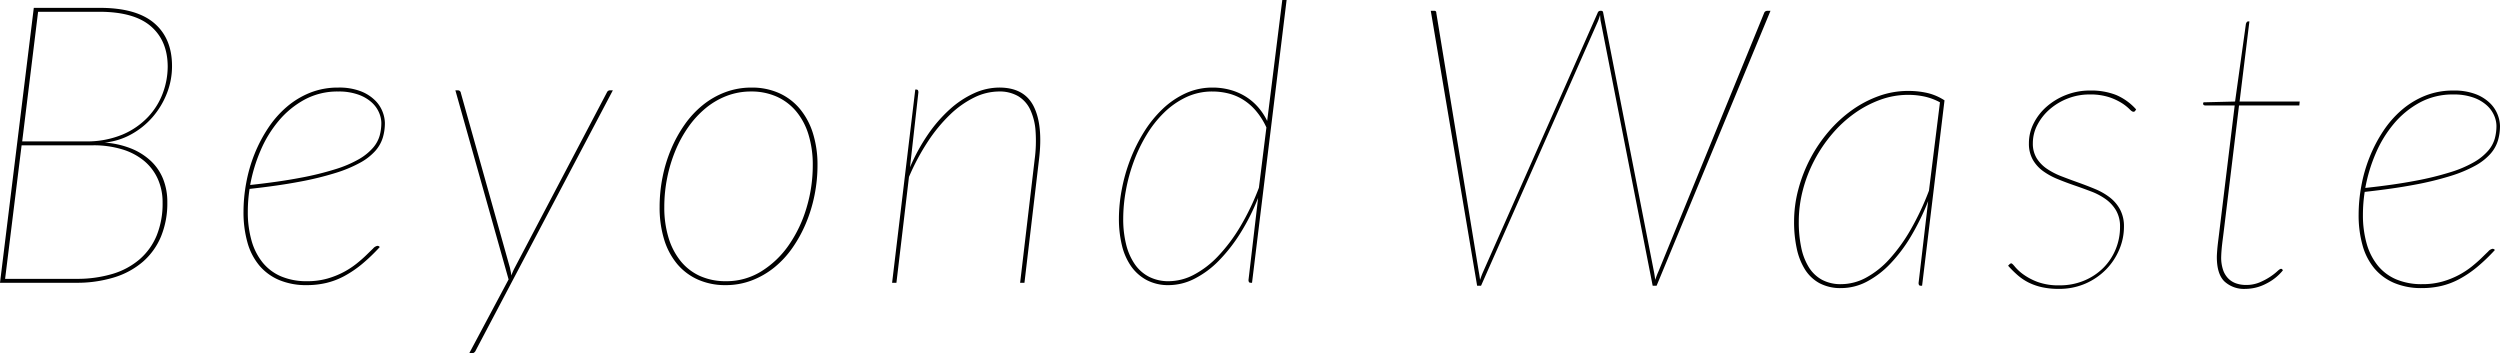
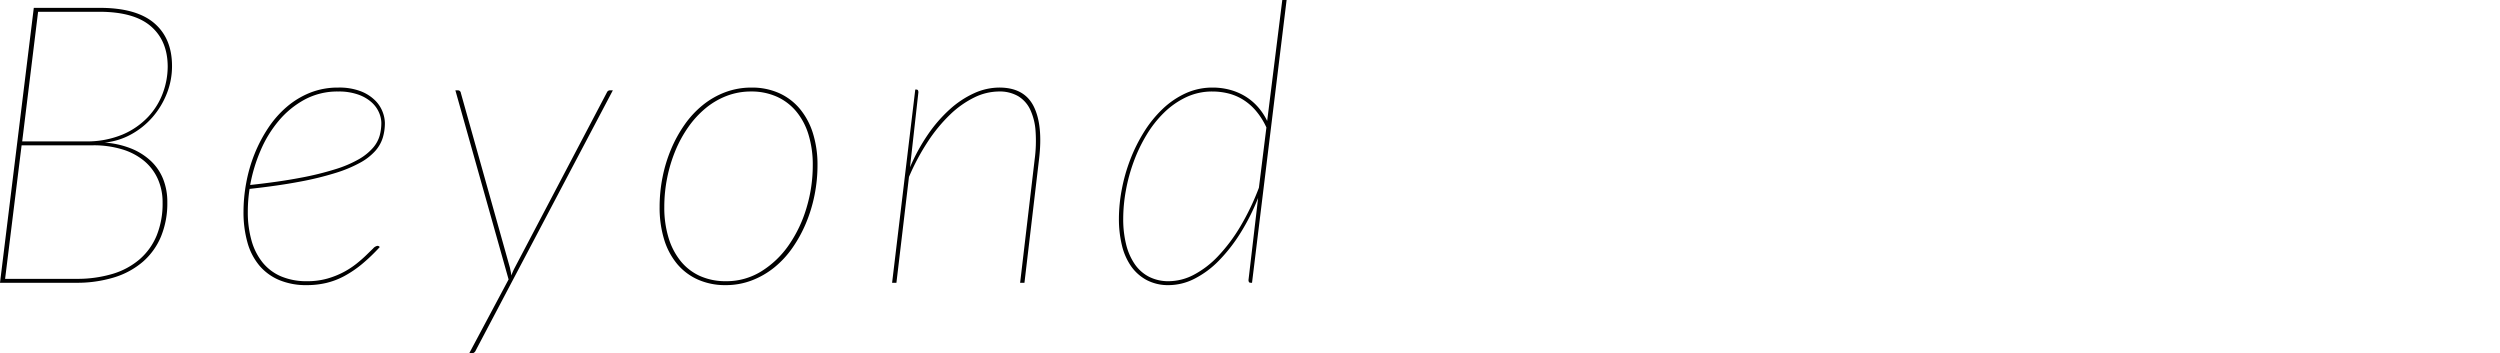
<svg xmlns="http://www.w3.org/2000/svg" id="コンポーネント_11_1" data-name="コンポーネント 11 – 1" width="668.387" height="94.5" viewBox="0 0 668.387 94.5">
  <path id="パス_808" data-name="パス 808" d="M28.035-1.05a33,33,0,0,0,9.686-1.313,19.764,19.764,0,0,0,7.271-3.911,16.953,16.953,0,0,0,4.568-6.379,22.658,22.658,0,0,0,1.575-8.768,15.2,15.2,0,0,0-1.286-6.353,13.461,13.461,0,0,0-3.675-4.83,16.772,16.772,0,0,0-5.854-3.071,26.142,26.142,0,0,0-7.77-1.076H13.44L9.03-1.05ZM13.6-37.8H30.45a24.714,24.714,0,0,0,10-1.838A20.2,20.2,0,0,0,47.3-44.389,18.841,18.841,0,0,0,51.24-50.82a20.46,20.46,0,0,0,1.26-6.93q0-6.93-4.489-10.815T34.23-72.45H17.85ZM34.335-73.5q9.765,0,14.542,4.069T53.655-57.96a19.818,19.818,0,0,1-1.417,7.429,21.769,21.769,0,0,1-3.859,6.326,20.724,20.724,0,0,1-5.722,4.567,18.273,18.273,0,0,1-7.009,2.153,23.6,23.6,0,0,1,7.035,1.575A16.915,16.915,0,0,1,47.959-32.6a13.529,13.529,0,0,1,3.307,4.83A16.488,16.488,0,0,1,52.4-21.525a23.363,23.363,0,0,1-1.68,9.135,18.226,18.226,0,0,1-4.83,6.746,21.316,21.316,0,0,1-7.691,4.2A33.82,33.82,0,0,1,27.93,0H7.665L16.7-73.5ZM98.07-51.135a18.45,18.45,0,0,0-8.951,2.153,23.957,23.957,0,0,0-6.93,5.67,31.527,31.527,0,0,0-4.882,8.006,42.368,42.368,0,0,0-2.756,9.161q7.77-.84,13.388-1.916a80.373,80.373,0,0,0,9.5-2.336,30.486,30.486,0,0,0,6.274-2.7,14.6,14.6,0,0,0,3.7-3.019,8.548,8.548,0,0,0,1.759-3.229,12.941,12.941,0,0,0,.446-3.386,7.226,7.226,0,0,0-.6-2.73,7.868,7.868,0,0,0-1.943-2.73,10.586,10.586,0,0,0-3.57-2.1A15.483,15.483,0,0,0,98.07-51.135ZM109.2-9.555a48.03,48.03,0,0,1-4.8,4.594,28.846,28.846,0,0,1-4.7,3.176A19.856,19.856,0,0,1,94.867.053a22.745,22.745,0,0,1-5.2.577A18.553,18.553,0,0,1,82.294-.735a14.11,14.11,0,0,1-5.3-3.885,16.5,16.5,0,0,1-3.176-6.169,29.7,29.7,0,0,1-1.05-8.216,42.429,42.429,0,0,1,.735-7.744A40.3,40.3,0,0,1,75.7-34.388a38.344,38.344,0,0,1,3.623-6.93,27.233,27.233,0,0,1,4.961-5.67,22.412,22.412,0,0,1,6.248-3.806,19.9,19.9,0,0,1,7.534-1.391,16.055,16.055,0,0,1,6.09,1,11.156,11.156,0,0,1,3.832,2.467,8.658,8.658,0,0,1,2,3.1,8.779,8.779,0,0,1,.578,2.888,13.719,13.719,0,0,1-.551,3.911,9.626,9.626,0,0,1-1.995,3.544A15.14,15.14,0,0,1,104-32.13a34.915,34.915,0,0,1-6.589,2.756,82.974,82.974,0,0,1-9.686,2.363q-5.67,1.076-13.335,1.916a40.35,40.35,0,0,0-.472,6.09,27.787,27.787,0,0,0,1,7.744,16.346,16.346,0,0,0,2.966,5.854,12.858,12.858,0,0,0,4.935,3.7A17.376,17.376,0,0,0,89.775-.42a19.459,19.459,0,0,0,5.434-.709,22.238,22.238,0,0,0,4.384-1.759,22.489,22.489,0,0,0,3.439-2.258q1.5-1.207,2.572-2.257t1.811-1.759a2.035,2.035,0,0,1,1.155-.709.712.712,0,0,1,.525.21Zm62.317-41.9L134.872,18.06a1.281,1.281,0,0,1-1.155.84h-.63L143.64-.893,129.412-51.45h.63a.8.8,0,0,1,.84.735L144.007-3.99q.1.525.21,1.024a9.609,9.609,0,0,1,.158,1.024,16.283,16.283,0,0,1,.892-2.048l24.675-46.935a.878.878,0,0,1,.84-.525ZM201.757-.42a17.635,17.635,0,0,0,9.476-2.651,24.89,24.89,0,0,0,7.324-7.009A34.68,34.68,0,0,0,223.282-20a39.209,39.209,0,0,0,1.68-11.393,27.365,27.365,0,0,0-1.155-8.269,17.776,17.776,0,0,0-3.308-6.2,14.475,14.475,0,0,0-5.2-3.911,16.506,16.506,0,0,0-6.825-1.365,18.05,18.05,0,0,0-6.536,1.181,20.176,20.176,0,0,0-5.644,3.308,25.537,25.537,0,0,0-4.62,5.04,32.64,32.64,0,0,0-3.465,6.353,39.062,39.062,0,0,0-2.179,7.245,39.389,39.389,0,0,0-.761,7.744,27.622,27.622,0,0,0,1.155,8.3,18.288,18.288,0,0,0,3.281,6.248,14.111,14.111,0,0,0,5.171,3.938A16.639,16.639,0,0,0,201.757-.42Zm-.1,1.05a17.851,17.851,0,0,1-7.376-1.47,15.458,15.458,0,0,1-5.565-4.174,18.675,18.675,0,0,1-3.491-6.562,29.043,29.043,0,0,1-1.208-8.689,40.59,40.59,0,0,1,.788-7.98,38.679,38.679,0,0,1,2.284-7.481,34.986,34.986,0,0,1,3.622-6.562,25.652,25.652,0,0,1,4.856-5.224,21.612,21.612,0,0,1,6.011-3.439,19.75,19.75,0,0,1,7.009-1.234,17.669,17.669,0,0,1,7.35,1.47,15.516,15.516,0,0,1,5.539,4.174,19.037,19.037,0,0,1,3.518,6.536,28.027,28.027,0,0,1,1.234,8.61,40.325,40.325,0,0,1-.788,7.928,39.317,39.317,0,0,1-2.284,7.507,35.439,35.439,0,0,1-3.623,6.615,25.351,25.351,0,0,1-4.856,5.25A22.139,22.139,0,0,1,208.661-.63,19.382,19.382,0,0,1,201.652.63Zm49.3-31.5a50.329,50.329,0,0,1,4.83-8.82,37.711,37.711,0,0,1,5.854-6.72,25.191,25.191,0,0,1,6.484-4.279,16.4,16.4,0,0,1,6.72-1.5q6.667,0,9.188,5.04t1.417,14.175L281.557,0H280.4l3.885-32.97a37.444,37.444,0,0,0,.236-7.665,15.891,15.891,0,0,0-1.444-5.7,8.327,8.327,0,0,0-3.229-3.57,9.856,9.856,0,0,0-5.119-1.234,15.129,15.129,0,0,0-6.589,1.6,25.431,25.431,0,0,0-6.458,4.568,41.662,41.662,0,0,0-5.932,7.193,59.659,59.659,0,0,0-5.066,9.476L247.327,0h-1.155l6.195-51.66h.21q.42,0,.525.236a1.215,1.215,0,0,1,.1.5Zm95.288-10.657a19.407,19.407,0,0,0-2.861-4.515,14.746,14.746,0,0,0-3.465-2.966A13.839,13.839,0,0,0,336-50.636a17.683,17.683,0,0,0-4.2-.5,16.224,16.224,0,0,0-7.009,1.522,21.69,21.69,0,0,0-5.88,4.1,29.554,29.554,0,0,0-4.7,5.959,41.549,41.549,0,0,0-3.439,7.166,45.787,45.787,0,0,0-2.1,7.718,42.687,42.687,0,0,0-.709,7.56,27.835,27.835,0,0,0,.788,6.9,16.032,16.032,0,0,0,2.31,5.25,10.453,10.453,0,0,0,3.806,3.36A11.325,11.325,0,0,0,320.145-.42a14.55,14.55,0,0,0,6.72-1.733,24.886,24.886,0,0,0,6.484-4.988,44.416,44.416,0,0,0,5.906-7.875,65.2,65.2,0,0,0,4.987-10.4ZM351.645-75.6,342.4,0h-.315q-.42,0-.525-.236a1.214,1.214,0,0,1-.105-.5l2.573-21.945a57.157,57.157,0,0,1-4.751,9.424,43.191,43.191,0,0,1-5.775,7.376,24.783,24.783,0,0,1-6.484,4.8A15.244,15.244,0,0,1,320.145.63a12.274,12.274,0,0,1-5.932-1.365,12.018,12.018,0,0,1-4.174-3.728A16.428,16.428,0,0,1,307.6-10.08a29.87,29.87,0,0,1-.788-7.035,42.411,42.411,0,0,1,.761-7.8,45.938,45.938,0,0,1,2.258-7.98,42.89,42.89,0,0,1,3.675-7.4,31.365,31.365,0,0,1,4.961-6.143,22.551,22.551,0,0,1,6.142-4.2,17.22,17.22,0,0,1,7.3-1.549,17.7,17.7,0,0,1,4.41.551,15.722,15.722,0,0,1,4.042,1.654A14.824,14.824,0,0,1,343.8-47.2a16.342,16.342,0,0,1,2.651,3.938L350.49-75.6Z" transform="translate(-7.665 75.6)" />
-   <path id="パス_809" data-name="パス 809" d="M99.015-73.5,68.565,0h-1.05L53.655-70.56a4.764,4.764,0,0,1-.131-.892q-.026-.473-.079-.945a12.552,12.552,0,0,1-.63,1.838L21.63,0H20.58L8.19-73.5h.945a.464.464,0,0,1,.525.525L21-3.885q.21,1.05.368,2.31.21-.63.42-1.181t.473-1.129l30.555-69.09a.744.744,0,0,1,.735-.525h.21q.472,0,.525.525L67.83-3.885q.21,1.05.368,2.31.21-.63.42-1.181t.473-1.129l28.245-69.09a.756.756,0,0,1,.341-.394,1.012,1.012,0,0,1,.5-.131Zm45.307,24.465a15.729,15.729,0,0,0-4.042-1.523,20.543,20.543,0,0,0-4.515-.472,21.576,21.576,0,0,0-7.4,1.313,28.8,28.8,0,0,0-6.878,3.623,32.827,32.827,0,0,0-5.985,5.512,38.234,38.234,0,0,0-4.725,6.983,37.356,37.356,0,0,0-3.1,7.98,33.363,33.363,0,0,0-1.1,8.505,33.159,33.159,0,0,0,.656,6.9,16.193,16.193,0,0,0,2.021,5.25A9.508,9.508,0,0,0,112.77-1.6,10.543,10.543,0,0,0,117.915-.42a14.088,14.088,0,0,0,6.641-1.733A23.543,23.543,0,0,0,130.83-7.14a44.735,44.735,0,0,0,5.67-7.875,71.8,71.8,0,0,0,4.883-10.4Zm-3.15,26.407a65.181,65.181,0,0,1-4.594,9.4,40.356,40.356,0,0,1-5.539,7.35,24.319,24.319,0,0,1-6.3,4.8A14.713,14.713,0,0,1,117.915.63a11.893,11.893,0,0,1-5.8-1.312,10.563,10.563,0,0,1-3.885-3.675,17.29,17.29,0,0,1-2.2-5.618,33.584,33.584,0,0,1-.709-7.14,33.492,33.492,0,0,1,1.155-8.715,39.411,39.411,0,0,1,3.2-8.19,38.84,38.84,0,0,1,4.882-7.193,34.807,34.807,0,0,1,6.221-5.722,29.486,29.486,0,0,1,7.193-3.78,22.931,22.931,0,0,1,7.8-1.365,22.881,22.881,0,0,1,5.2.551,14.521,14.521,0,0,1,4.568,1.969L139.545,0h-.315q-.42,0-.525-.236a1.215,1.215,0,0,1-.1-.5Zm55.387-24.2a.543.543,0,0,1-.525.315q-.367,0-1.05-.709A11.98,11.98,0,0,0,192.99-48.8a15.61,15.61,0,0,0-3.412-1.6,16.266,16.266,0,0,0-5.3-.735,15.8,15.8,0,0,0-5.723,1.05,16.264,16.264,0,0,0-4.83,2.861,14.1,14.1,0,0,0-3.334,4.174,10.524,10.524,0,0,0-1.234,4.935,7.444,7.444,0,0,0,1.05,4.069,9.57,9.57,0,0,0,2.756,2.809,19.268,19.268,0,0,0,3.885,1.995q2.179.84,4.462,1.654t4.489,1.732a17.27,17.27,0,0,1,3.911,2.231,10.223,10.223,0,0,1,2.756,3.229,9.545,9.545,0,0,1,1.05,4.646,15.562,15.562,0,0,1-1.26,6.09,16.994,16.994,0,0,1-3.544,5.329,17.456,17.456,0,0,1-5.486,3.754A17.453,17.453,0,0,1,176.085.84,20.4,20.4,0,0,1,171.6.394,15.623,15.623,0,0,1,168.053-.84a14.091,14.091,0,0,1-2.914-1.943,27.652,27.652,0,0,1-2.6-2.573l.315-.315a.86.86,0,0,1,.525-.315q.263,0,1,.919a12.279,12.279,0,0,0,2.205,2.021,16.3,16.3,0,0,0,3.806,2.021,16.285,16.285,0,0,0,5.906.919,16.743,16.743,0,0,0,6.563-1.26,15.834,15.834,0,0,0,5.119-3.386,15.219,15.219,0,0,0,3.307-4.961,15.539,15.539,0,0,0,1.181-6.038,8.458,8.458,0,0,0-1.05-4.357,9.864,9.864,0,0,0-2.756-3.019,16.91,16.91,0,0,0-3.911-2.074q-2.2-.84-4.489-1.628t-4.463-1.68a18.688,18.688,0,0,1-3.885-2.126,9.759,9.759,0,0,1-2.756-3.045,8.715,8.715,0,0,1-1.05-4.436,11.669,11.669,0,0,1,1.286-5.329,14.706,14.706,0,0,1,3.518-4.489,17.513,17.513,0,0,1,5.2-3.1,17.425,17.425,0,0,1,6.379-1.155A18.279,18.279,0,0,1,191.415-51a15.084,15.084,0,0,1,5.355,3.859ZM218.348-7.665q0-.262.026-.761t.1-1.418q.079-.919.262-2.363t.446-3.649l3.938-32.34H215.3q-.63,0-.63-.525l.1-.315,8.452-.21,2.887-20.685a1.382,1.382,0,0,1,.21-.5.483.483,0,0,1,.42-.236h.315l-2.625,21.42H240.5L240.4-48.2H224.28L220.342-15.75q-.263,2.153-.446,3.57t-.262,2.363q-.079.945-.1,1.444t-.026.709a10.325,10.325,0,0,0,.5,3.413,6.042,6.042,0,0,0,1.391,2.31,5.473,5.473,0,0,0,2.1,1.312,7.94,7.94,0,0,0,2.625.42,9.229,9.229,0,0,0,3.649-.683,17.124,17.124,0,0,0,2.783-1.47,15.4,15.4,0,0,0,1.916-1.47q.735-.682,1-.683a.423.423,0,0,1,.42.21l.105.21a13.489,13.489,0,0,1-4.463,3.544A12.031,12.031,0,0,1,226.012.84a7.688,7.688,0,0,1-5.644-2Q218.348-3.15,218.348-7.665Zm63.21-43.47a18.45,18.45,0,0,0-8.951,2.153,23.957,23.957,0,0,0-6.93,5.67,31.527,31.527,0,0,0-4.883,8.006,42.367,42.367,0,0,0-2.756,9.161q7.77-.84,13.388-1.916a80.373,80.373,0,0,0,9.5-2.336,30.486,30.486,0,0,0,6.274-2.7,14.6,14.6,0,0,0,3.7-3.019,8.548,8.548,0,0,0,1.759-3.229,12.94,12.94,0,0,0,.446-3.386,7.226,7.226,0,0,0-.6-2.73,7.868,7.868,0,0,0-1.943-2.73,10.586,10.586,0,0,0-3.57-2.1A15.483,15.483,0,0,0,281.557-51.135Zm11.13,41.58a48.028,48.028,0,0,1-4.8,4.594,28.846,28.846,0,0,1-4.7,3.176,19.855,19.855,0,0,1-4.83,1.838,22.745,22.745,0,0,1-5.2.577,18.553,18.553,0,0,1-7.376-1.365,14.11,14.11,0,0,1-5.3-3.885,16.5,16.5,0,0,1-3.176-6.169,29.7,29.7,0,0,1-1.05-8.216,42.427,42.427,0,0,1,.735-7.744,40.3,40.3,0,0,1,2.2-7.639,38.345,38.345,0,0,1,3.622-6.93,27.233,27.233,0,0,1,4.961-5.67,22.412,22.412,0,0,1,6.247-3.806,19.9,19.9,0,0,1,7.534-1.391,16.055,16.055,0,0,1,6.09,1,11.157,11.157,0,0,1,3.832,2.467,8.659,8.659,0,0,1,1.995,3.1,8.78,8.78,0,0,1,.578,2.888,13.72,13.72,0,0,1-.551,3.911,9.626,9.626,0,0,1-1.995,3.544,15.14,15.14,0,0,1-4.016,3.15,34.915,34.915,0,0,1-6.589,2.756,82.974,82.974,0,0,1-9.686,2.363q-5.67,1.076-13.335,1.916a40.349,40.349,0,0,0-.473,6.09,27.786,27.786,0,0,0,1,7.744,16.346,16.346,0,0,0,2.966,5.854,12.858,12.858,0,0,0,4.935,3.7A17.376,17.376,0,0,0,273.263-.42a19.459,19.459,0,0,0,5.434-.709,22.238,22.238,0,0,0,4.384-1.759,22.49,22.49,0,0,0,3.439-2.258q1.5-1.207,2.572-2.257T290.9-9.161a2.035,2.035,0,0,1,1.155-.709.712.712,0,0,1,.525.21Z" transform="translate(374.335 76.392)" />
</svg>